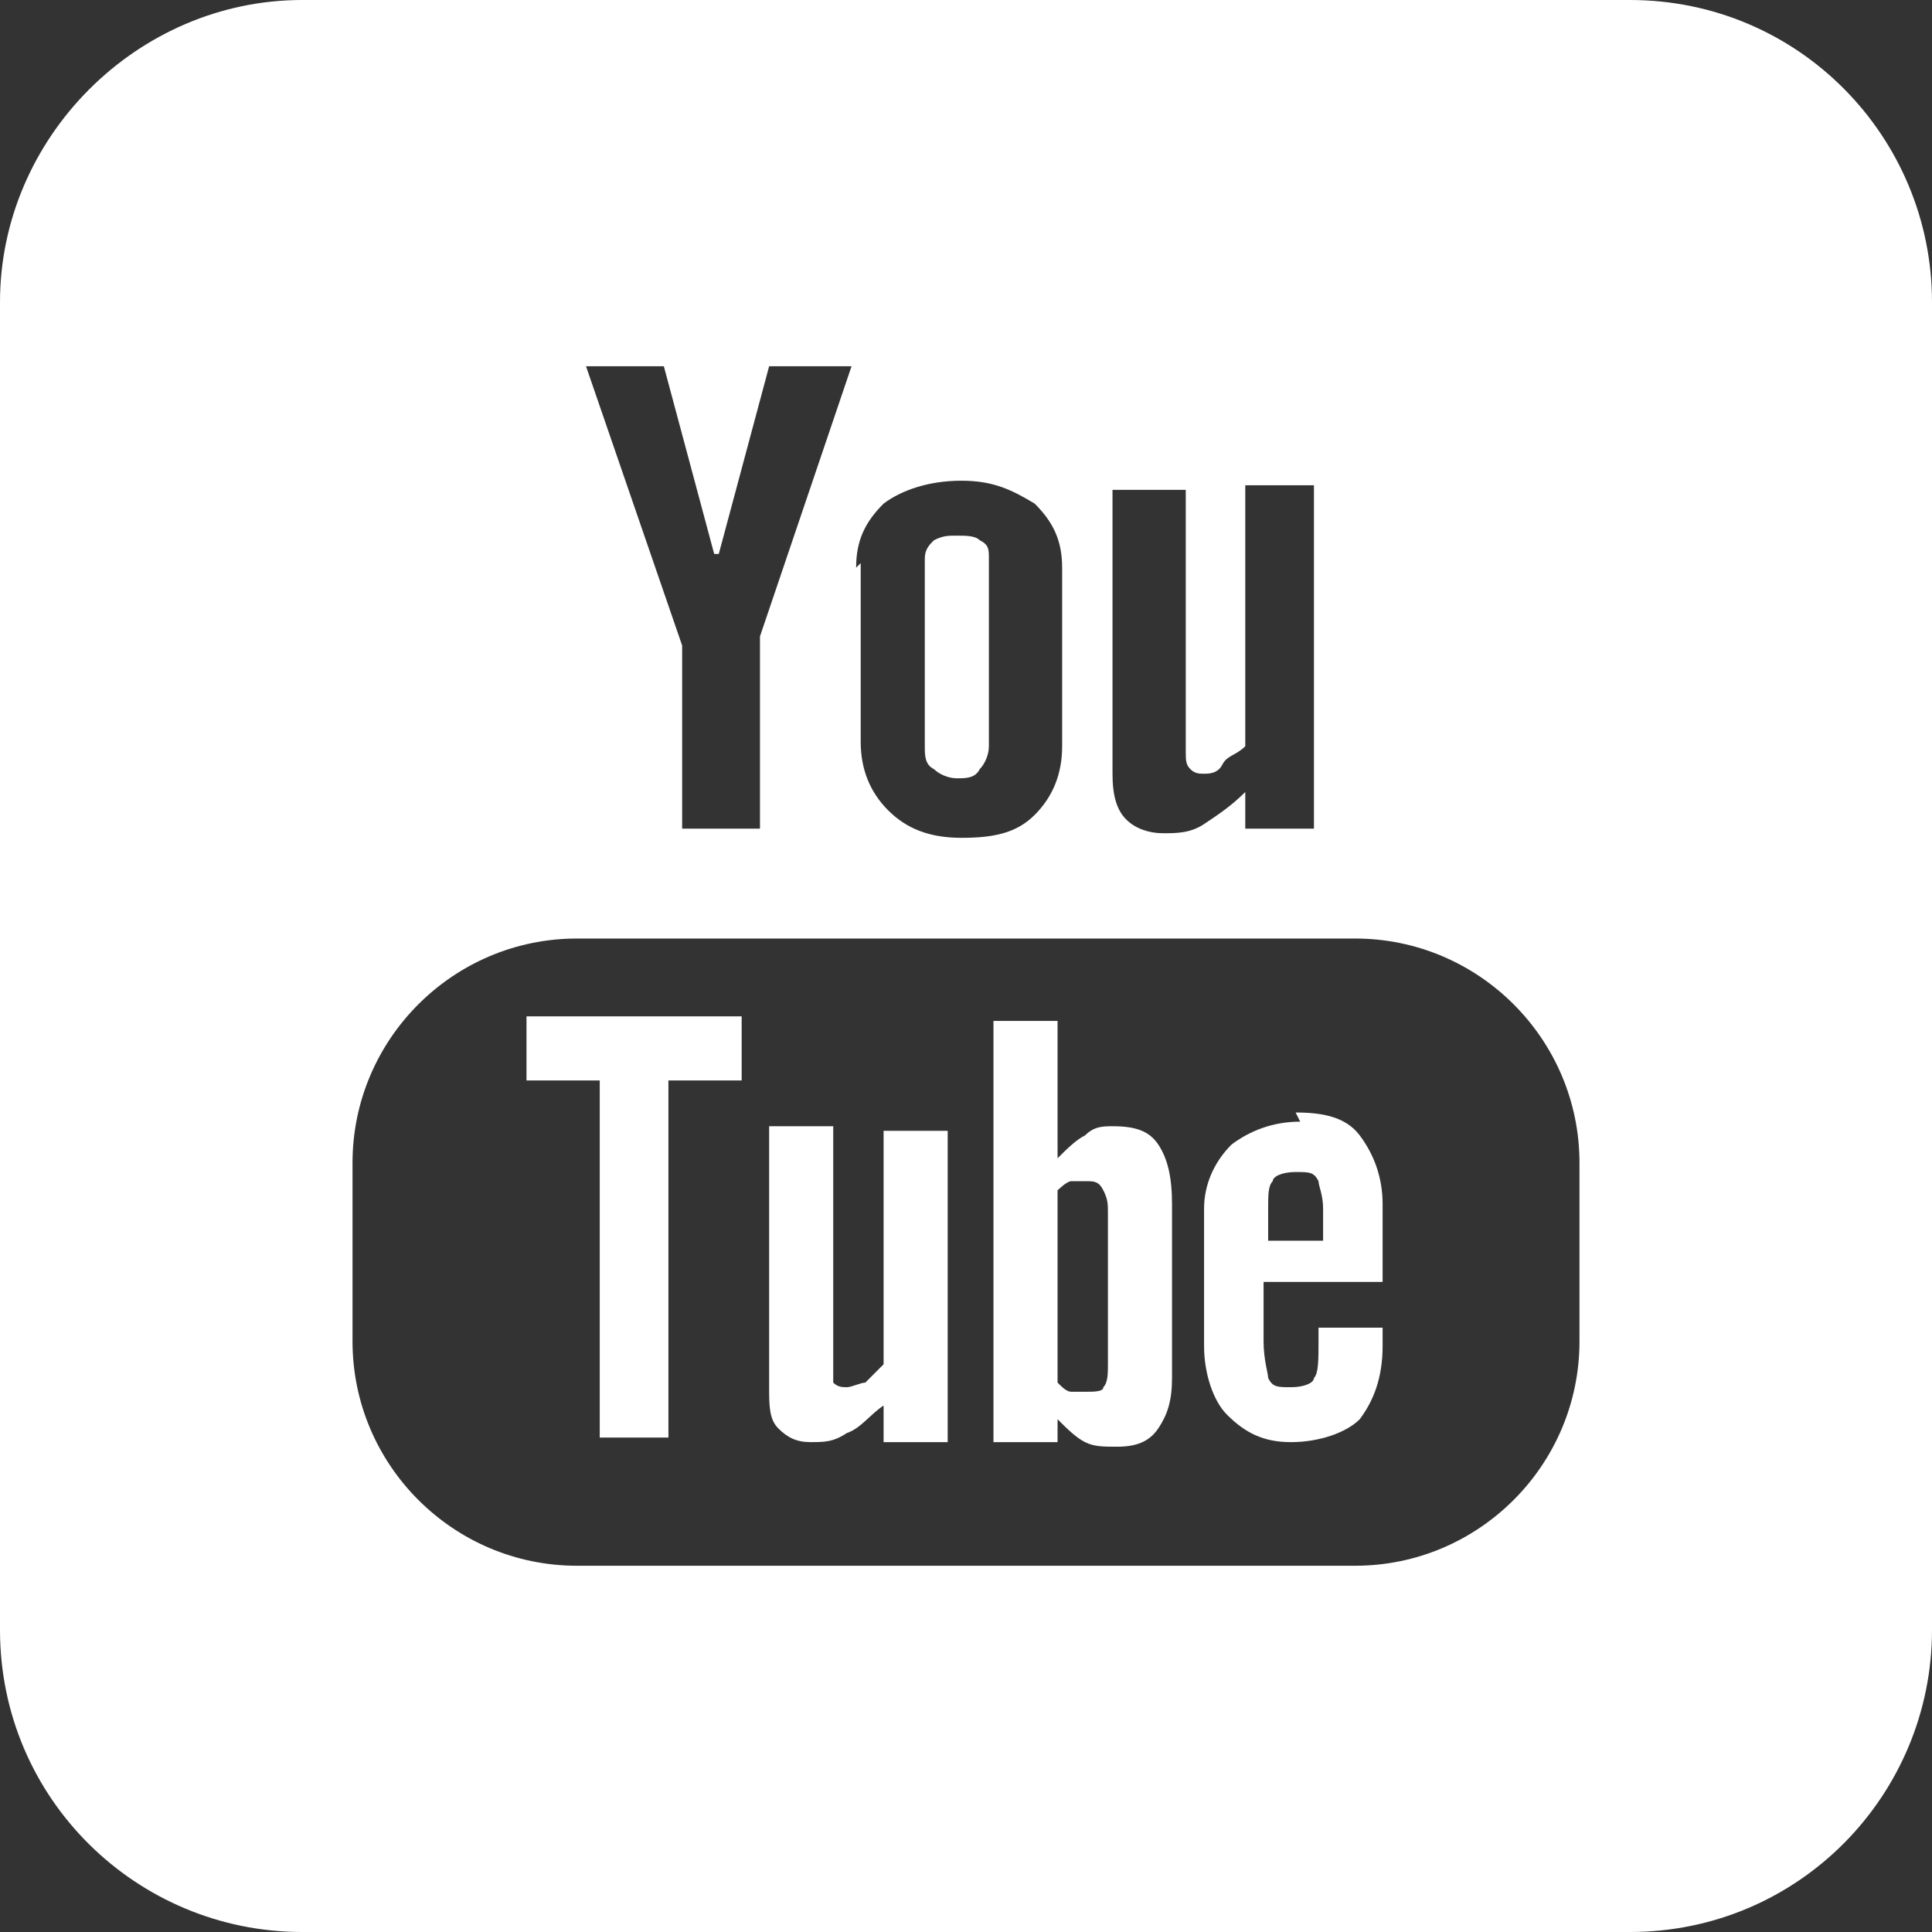
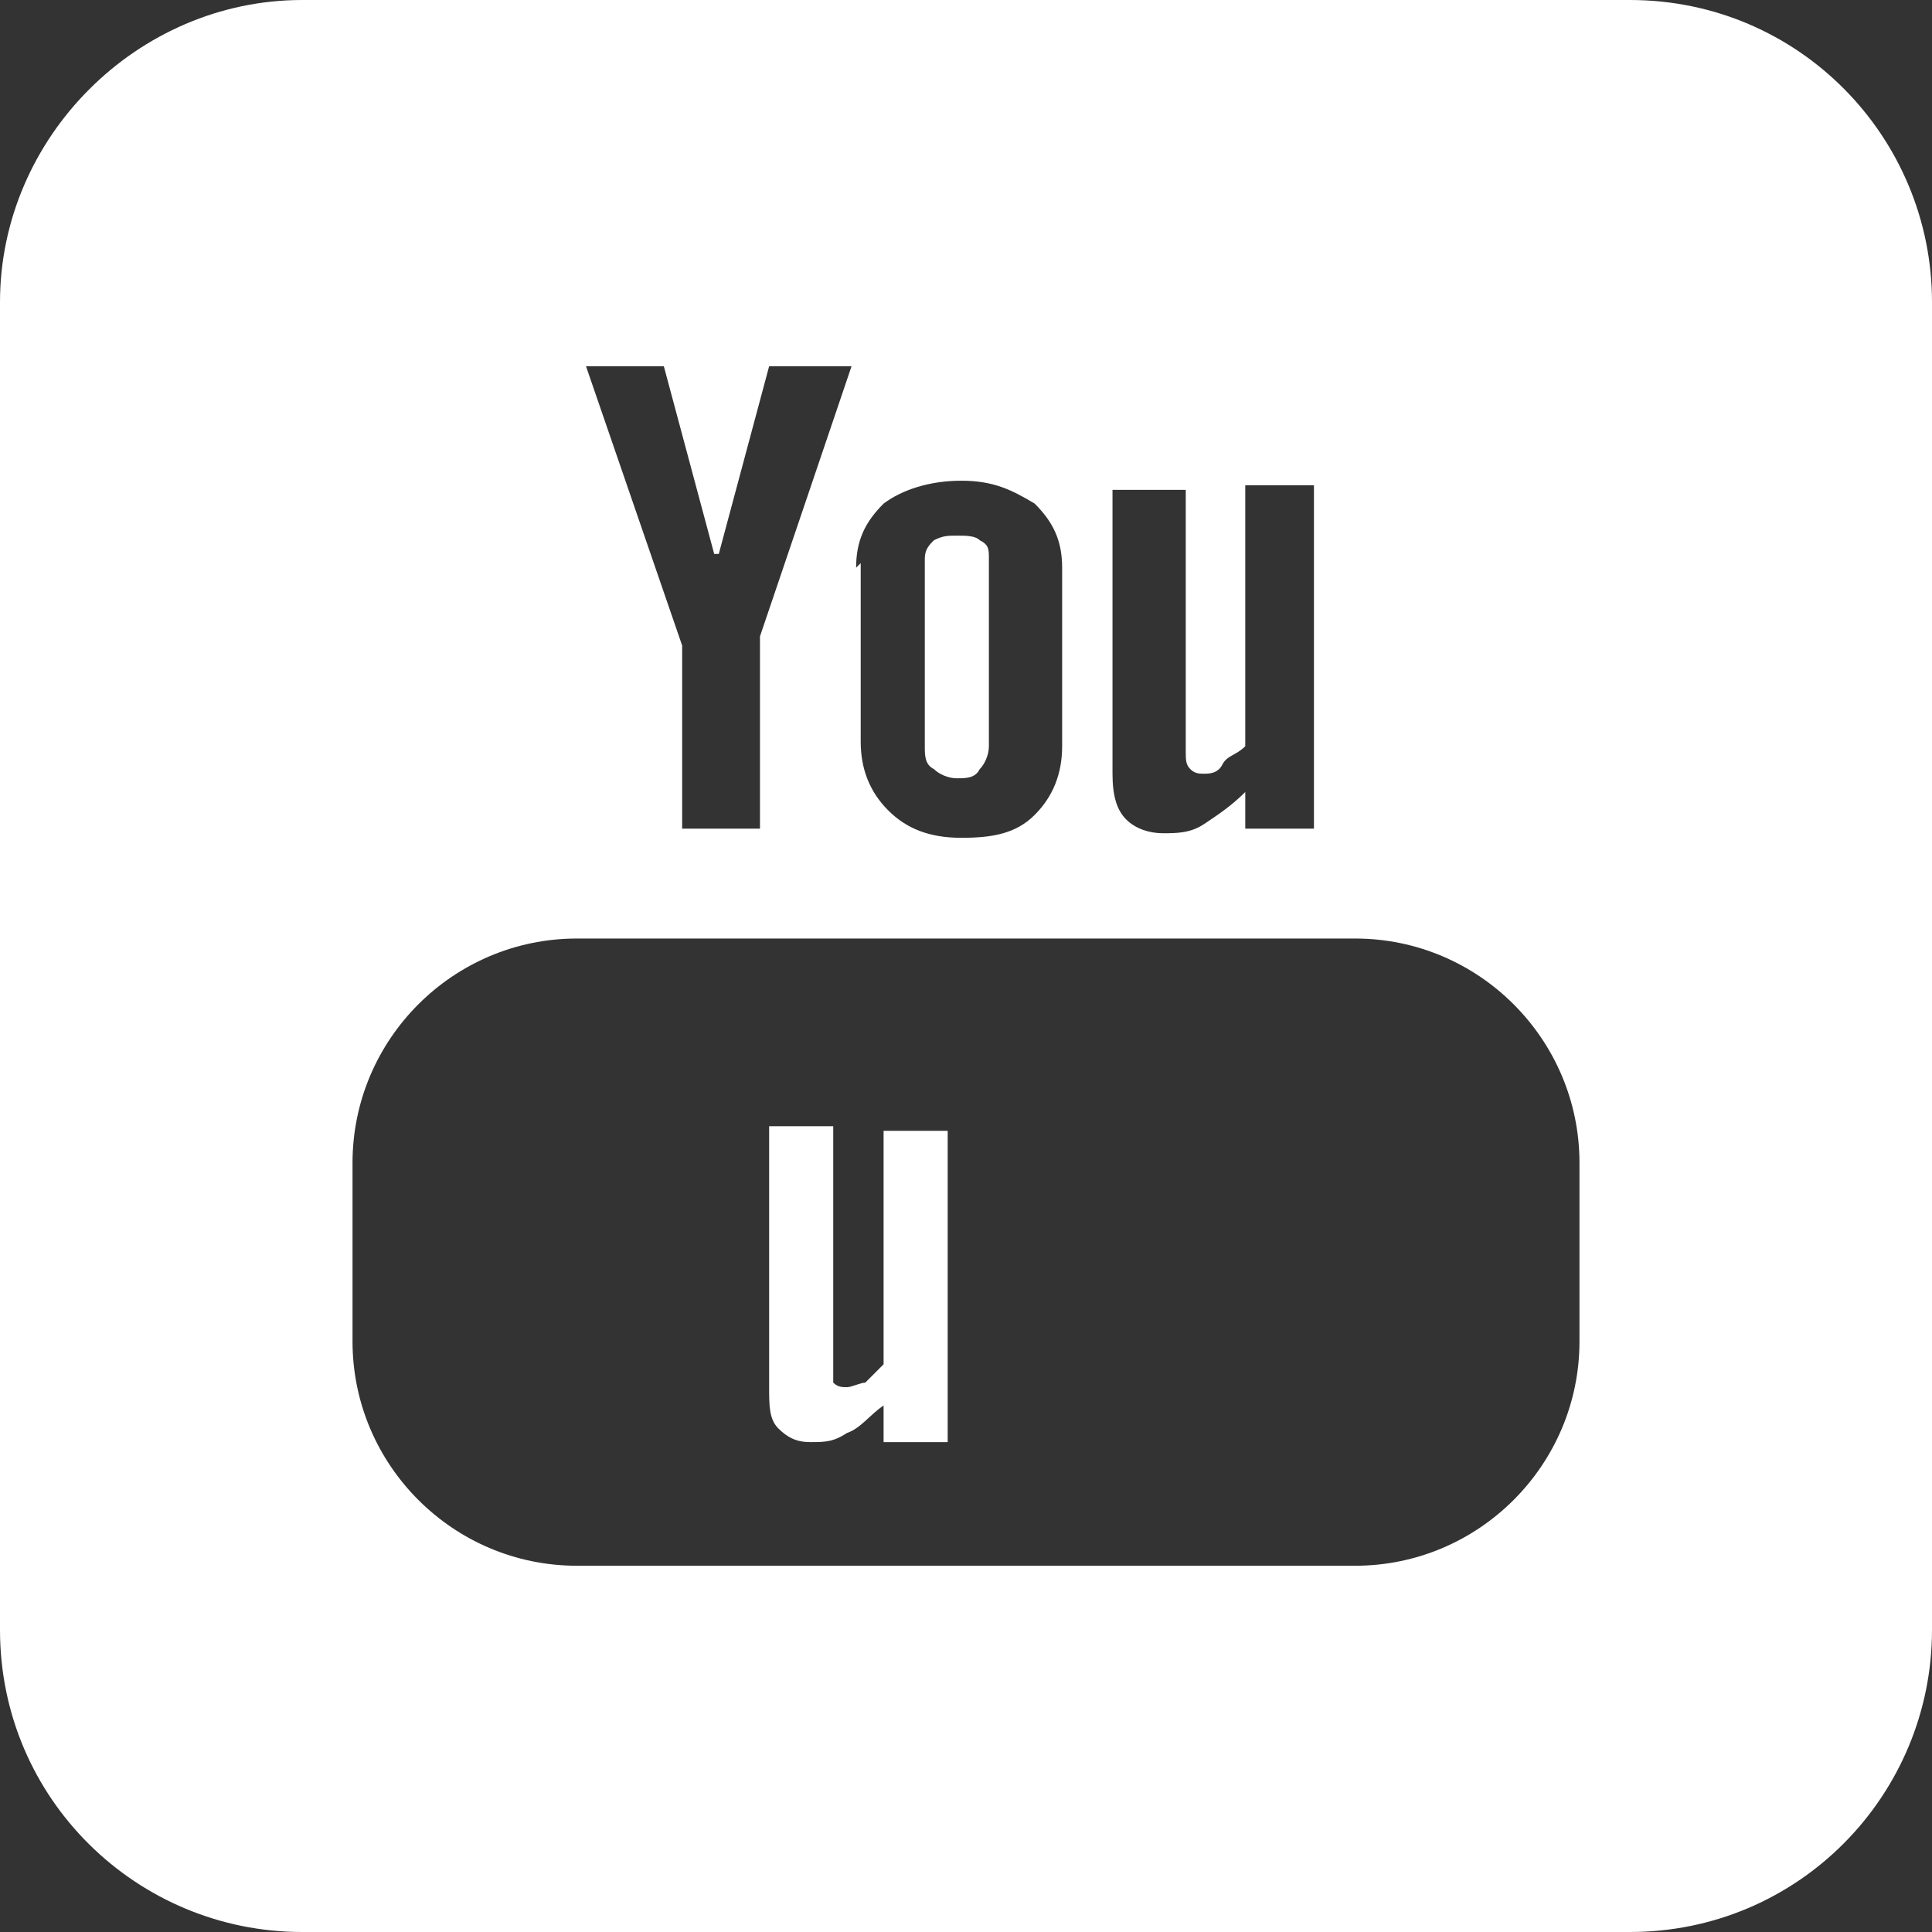
<svg xmlns="http://www.w3.org/2000/svg" id="_レイヤー_2" data-name=" レイヤー 2" version="1.1" viewBox="0 0 42.2 42.2">
  <rect x="0" y="0" width="42.2" height="42.2" fill="#333333" stroke="none" />
  <defs>
    <style>
      .cls-1 {
        fill: #fff;
        stroke-width: 0px;
      }
    </style>
  </defs>
  <g id="_レイヤー_2-2" data-name=" レイヤー 2-2">
    <path class="cls-1" d="M19.3,29.8c-.1.1-.3.3-.4.4-.1,0-.3.1-.4.1s-.2,0-.3-.1c0,0,0-.2,0-.4v-5.2h-1.4v5.7c0,.4,0,.7.2.9s.4.3.7.3.5,0,.8-.2c.3-.1.5-.4.8-.6v.8h1.4v-6.8h-1.4v5.2Z" />
-     <polygon class="cls-1" points="11.5 23.6 13.1 23.6 13.1 31.4 14.6 31.4 14.6 23.6 16.2 23.6 16.2 22.2 11.5 22.2 11.5 23.6" />
    <path class="cls-1" d="M20.9,17c.2,0,.4,0,.5-.2.1-.1.2-.3.2-.5v-4.1c0-.2,0-.3-.2-.4-.1-.1-.3-.1-.5-.1s-.3,0-.5.1c-.1.1-.2.2-.2.4v4.1c0,.2,0,.4.2.5.1.1.3.2.5.2h0Z" />
-     <path class="cls-1" d="M24.3,24.6c-.2,0-.4,0-.6.2-.2.1-.4.3-.6.5v-3h-1.4v9.2h1.4v-.5c.2.2.4.4.6.5.2.1.4.1.7.1.4,0,.7-.1.9-.4.2-.3.3-.6.3-1.1v-3.8c0-.6-.1-1-.3-1.3s-.5-.4-1-.4h0ZM24.2,29.8c0,.2,0,.4-.1.5,0,.1-.2.1-.4.1s-.2,0-.3,0-.2-.1-.3-.2v-4.2c0,0,.2-.2.3-.2.1,0,.2,0,.3,0,.2,0,.3,0,.4.2s.1.3.1.5v3.5h0Z" />
    <path class="cls-1" d="M35.6,0H6.6C3,0,0,3,0,6.6v29c0,3.7,3,6.6,6.6,6.6h29c3.7,0,6.6-3,6.6-6.6V6.6C42.2,3,39.3,0,35.6,0ZM24.4,10.7h1.5v5.7c0,.2,0,.3.1.4s.2.1.3.1.3,0,.4-.2.3-.2.5-.4v-5.7h1.5v7.5h-1.5v-.8c-.3.3-.6.5-.9.7-.3.2-.6.2-.9.2s-.6-.1-.8-.3c-.2-.2-.3-.5-.3-1v-6.2h0ZM18.7,12.4c0-.6.2-1,.6-1.4.4-.3,1-.5,1.7-.5s1.1.2,1.6.5c.4.4.6.8.6,1.4v3.9c0,.6-.2,1.1-.6,1.5-.4.4-.9.5-1.6.5s-1.2-.2-1.6-.6-.6-.9-.6-1.5v-3.9h0ZM14.5,8l1.1,4.1h.1l1.1-4.1h1.8l-2,5.9v4.2h-1.7v-4l-2.1-6.1h1.7,0ZM34.5,29.3c0,2.7-2.2,4.9-4.9,4.9H12.6c-2.7,0-4.9-2.2-4.9-4.9v-3.9c0-2.7,2.2-4.9,4.9-4.9h17c2.7,0,4.9,2.2,4.9,4.9,0,0,0,3.9,0,3.9Z" />
-     <path class="cls-1" d="M28.4,24.5c-.6,0-1.1.2-1.5.5-.4.4-.6.9-.6,1.4v3c0,.6.2,1.2.5,1.5.4.4.8.6,1.4.6s1.2-.2,1.5-.5c.3-.4.5-.9.5-1.6v-.4h-1.4v.3c0,.4,0,.7-.1.8,0,.1-.2.2-.5.2s-.4,0-.5-.2c0-.1-.1-.4-.1-.8v-1.3h2.6v-1.7c0-.6-.2-1.1-.5-1.5s-.8-.5-1.4-.5ZM28.9,27.1h-1.2v-.7c0-.3,0-.5.1-.6,0-.1.2-.2.5-.2s.4,0,.5.2c0,.1.1.3.1.6v.7h0Z" />
  </g>
</svg>